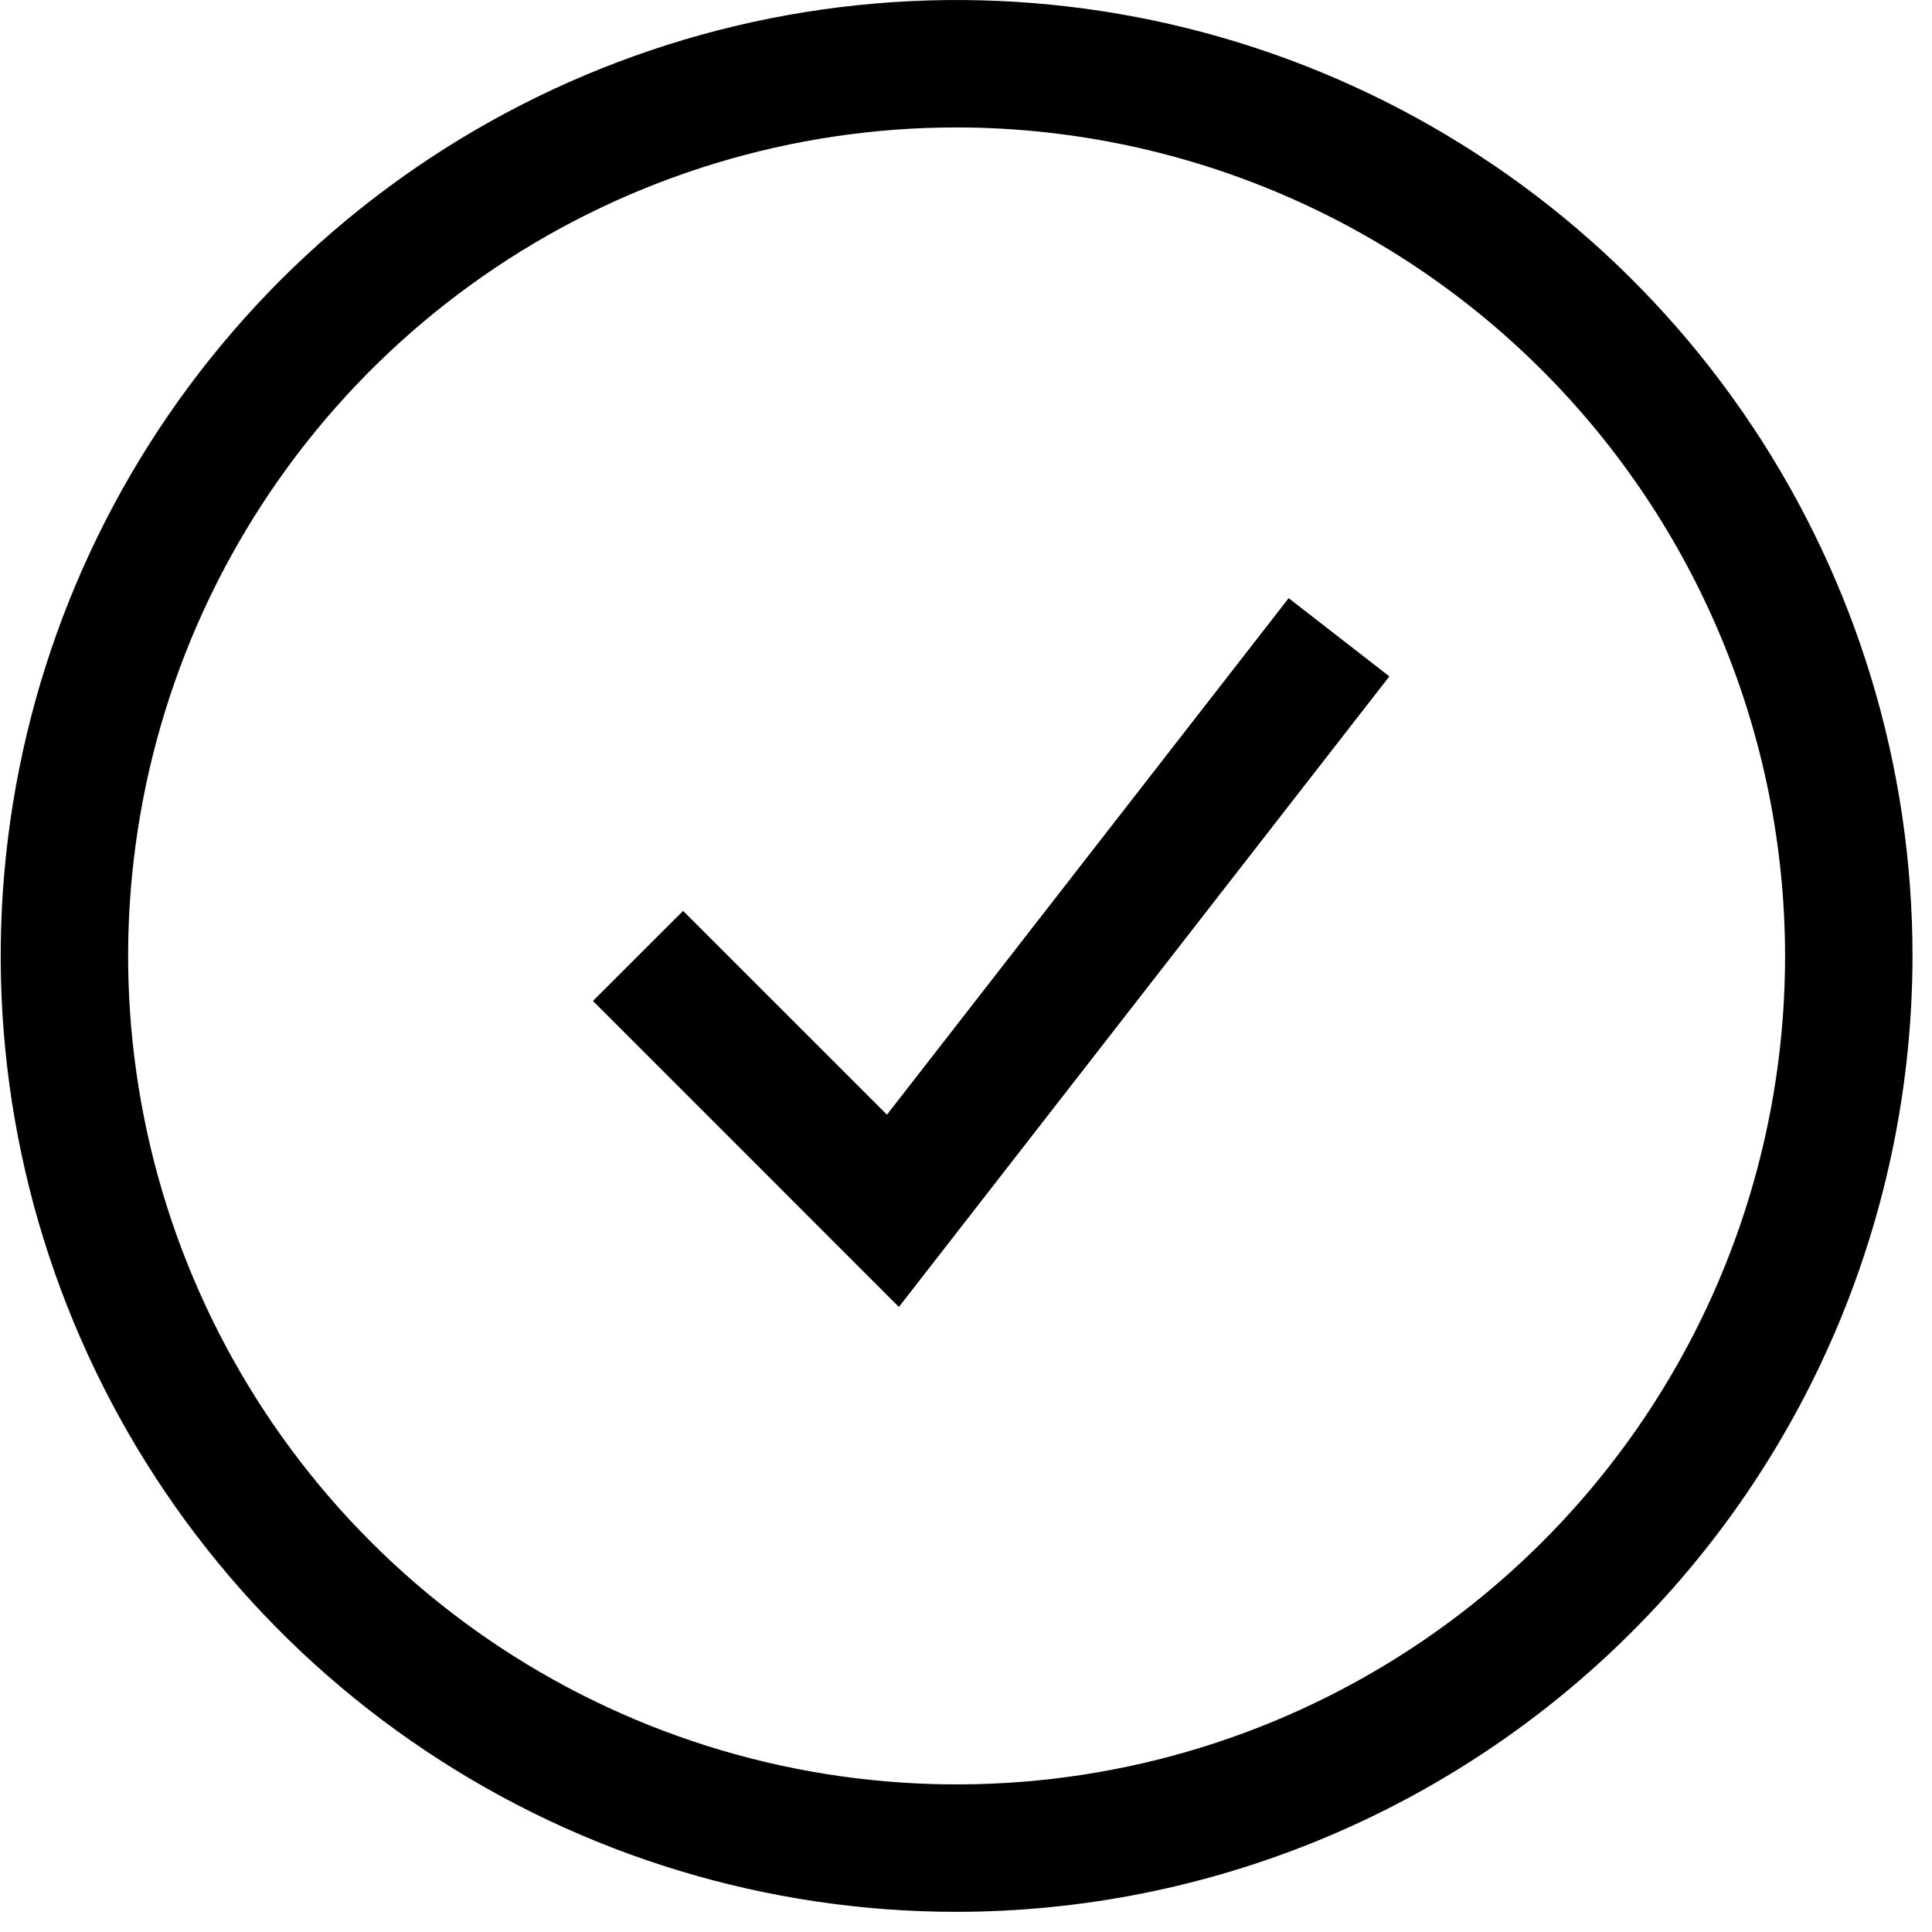
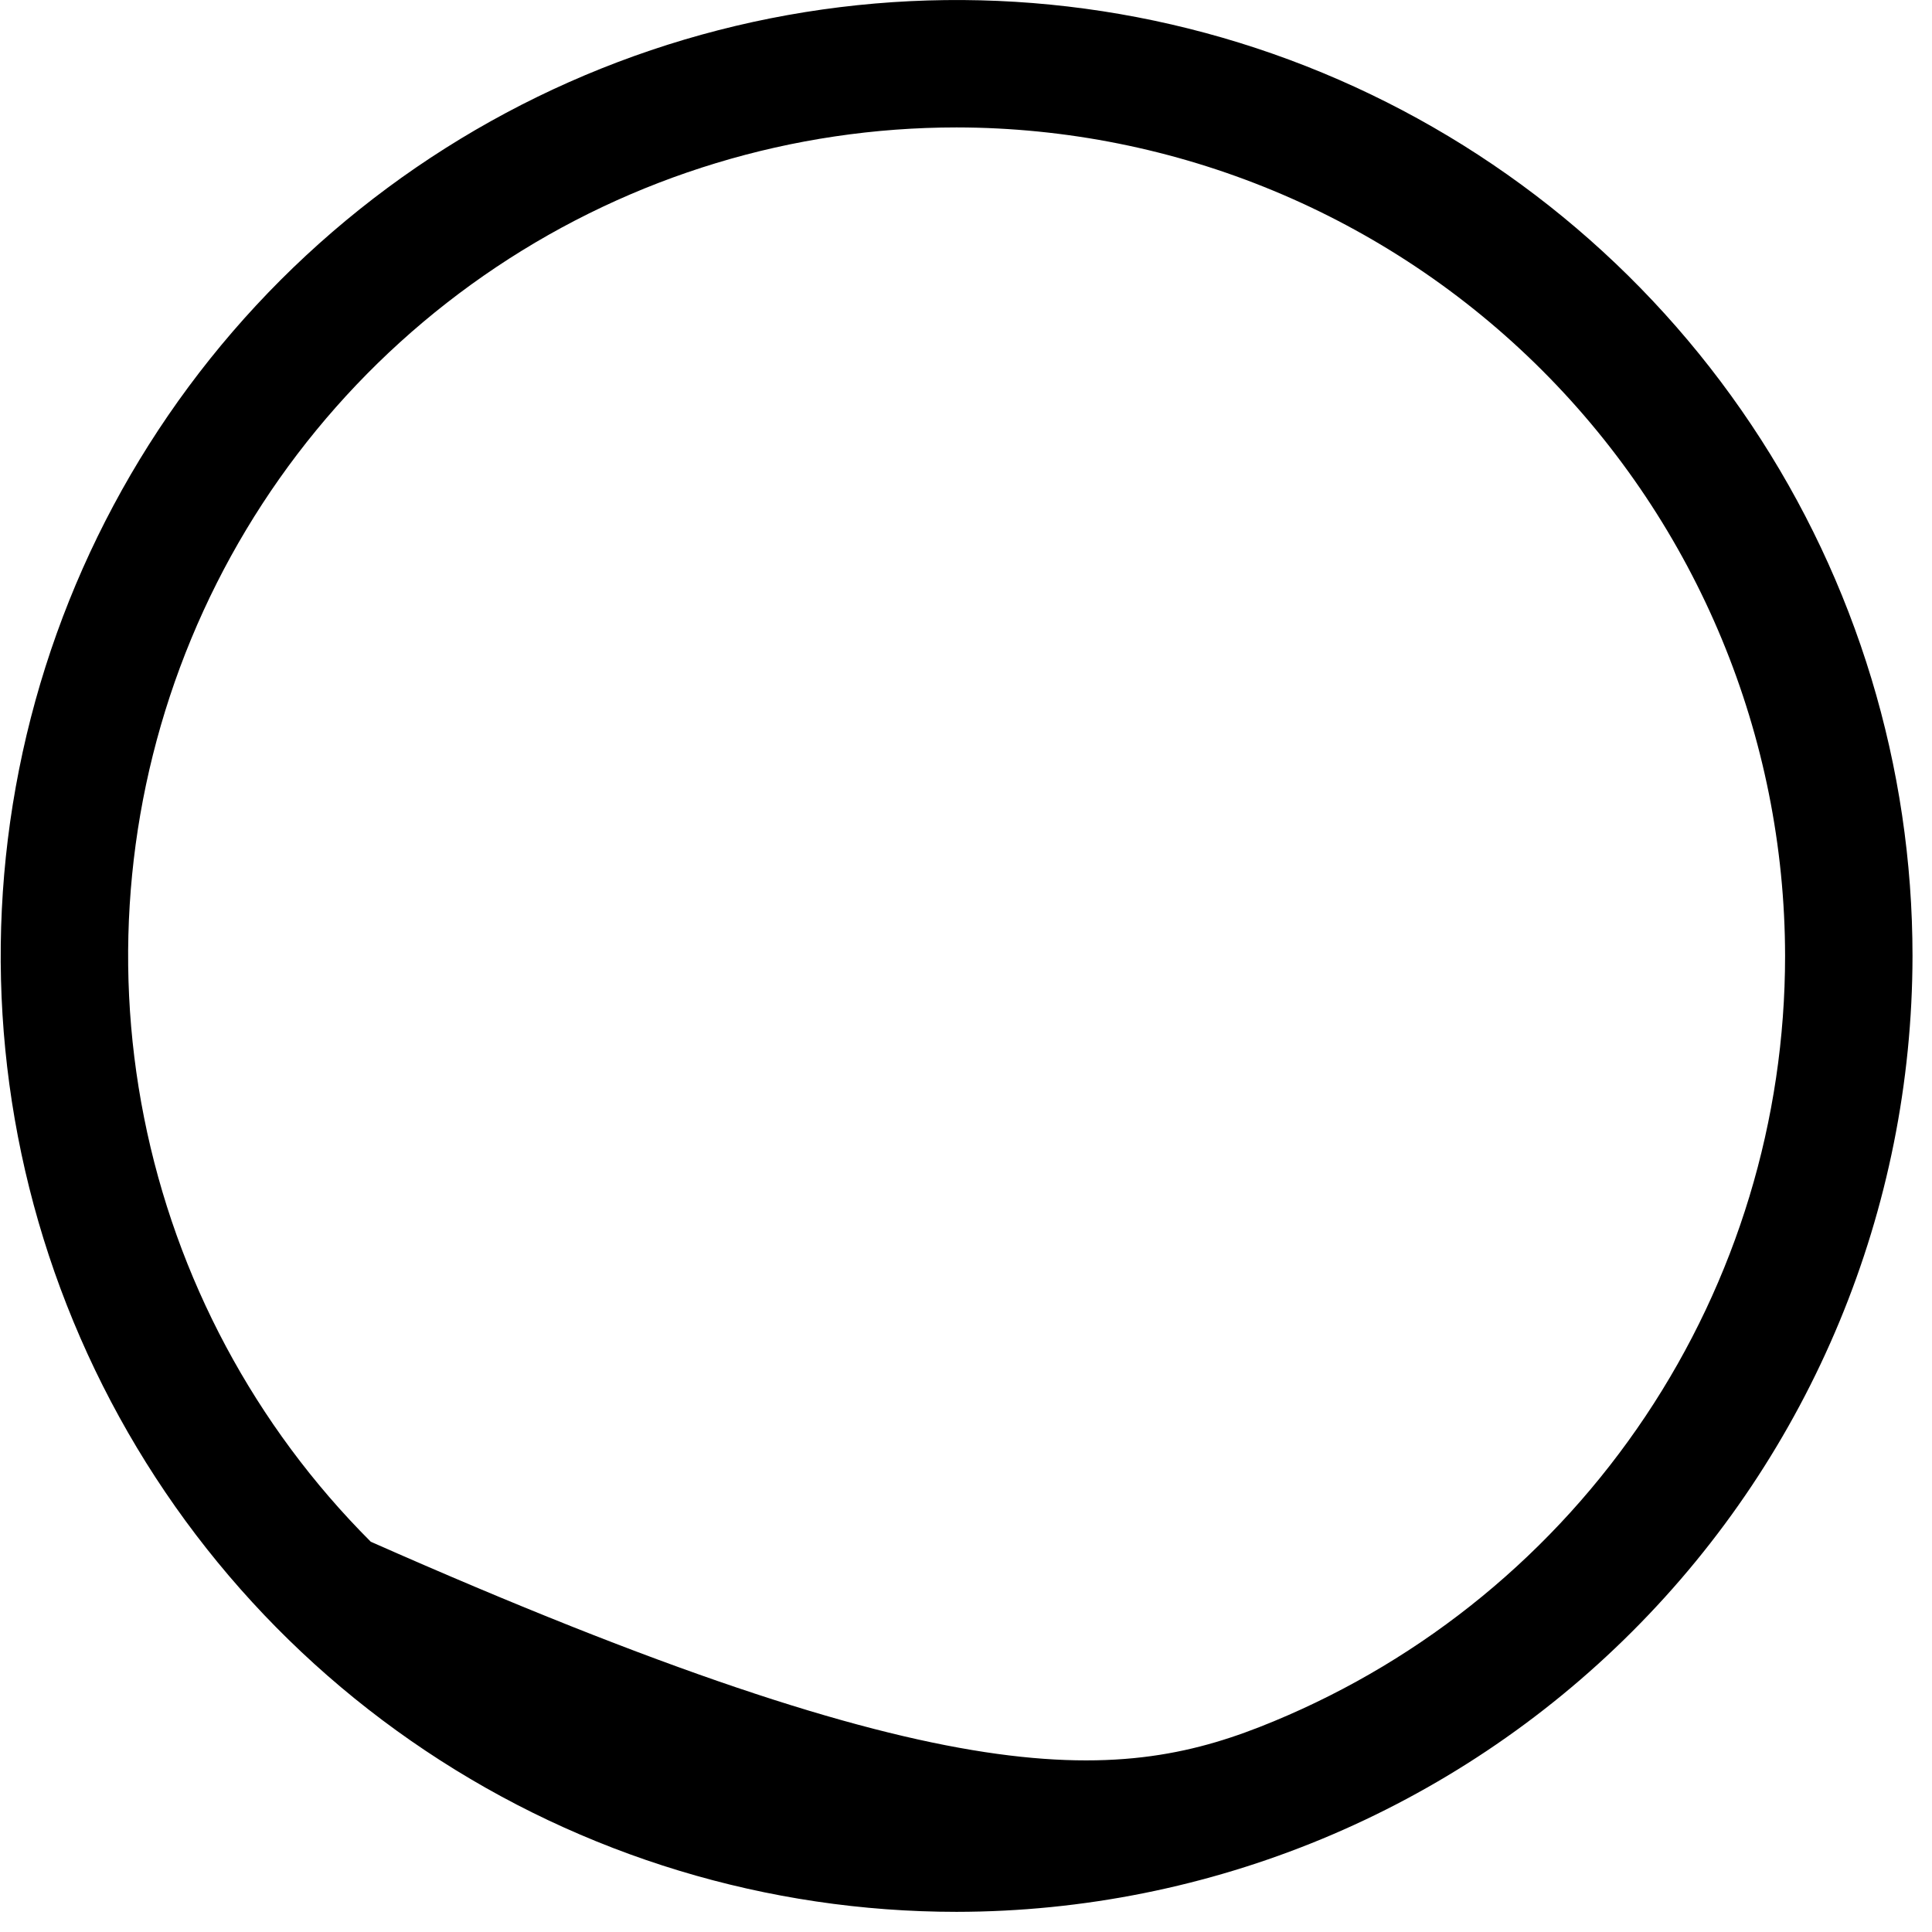
<svg xmlns="http://www.w3.org/2000/svg" width="23" height="23" viewBox="0 0 23 23" fill="none">
-   <path d="M11.388 1.517C9.438 1.517 7.531 2.095 5.909 3.179C4.287 4.263 3.023 5.803 2.276 7.606C1.53 9.408 1.334 11.391 1.715 13.304C2.095 15.217 3.035 16.975 4.414 18.354C5.793 19.734 7.551 20.673 9.464 21.053C11.377 21.434 13.361 21.239 15.163 20.492C16.965 19.746 18.505 18.482 19.589 16.86C20.673 15.238 21.251 13.331 21.251 11.38C21.248 8.765 20.208 6.258 18.359 4.409C16.51 2.56 14.003 1.52 11.388 1.517ZM11.388 22.76C9.138 22.76 6.937 22.093 5.066 20.842C3.194 19.592 1.736 17.814 0.875 15.735C0.013 13.655 -0.212 11.367 0.227 9.16C0.666 6.952 1.75 4.925 3.341 3.333C4.933 1.742 6.961 0.658 9.168 0.219C11.376 -0.22 13.664 0.005 15.743 0.866C17.823 1.728 19.6 3.186 20.85 5.058C22.101 6.929 22.768 9.129 22.768 11.38C22.765 14.397 21.565 17.29 19.431 19.423C17.298 21.557 14.405 22.757 11.388 22.76Z" fill="black" />
-   <path d="M10.701 15.559L7.059 11.916L8.132 10.844L10.559 13.27L15.341 7.121L16.54 8.052L10.701 15.559Z" fill="black" />
+   <path d="M11.388 1.517C9.438 1.517 7.531 2.095 5.909 3.179C4.287 4.263 3.023 5.803 2.276 7.606C1.53 9.408 1.334 11.391 1.715 13.304C2.095 15.217 3.035 16.975 4.414 18.354C11.377 21.434 13.361 21.239 15.163 20.492C16.965 19.746 18.505 18.482 19.589 16.86C20.673 15.238 21.251 13.331 21.251 11.38C21.248 8.765 20.208 6.258 18.359 4.409C16.51 2.56 14.003 1.52 11.388 1.517ZM11.388 22.76C9.138 22.76 6.937 22.093 5.066 20.842C3.194 19.592 1.736 17.814 0.875 15.735C0.013 13.655 -0.212 11.367 0.227 9.16C0.666 6.952 1.75 4.925 3.341 3.333C4.933 1.742 6.961 0.658 9.168 0.219C11.376 -0.22 13.664 0.005 15.743 0.866C17.823 1.728 19.6 3.186 20.85 5.058C22.101 6.929 22.768 9.129 22.768 11.38C22.765 14.397 21.565 17.29 19.431 19.423C17.298 21.557 14.405 22.757 11.388 22.76Z" fill="black" />
</svg>